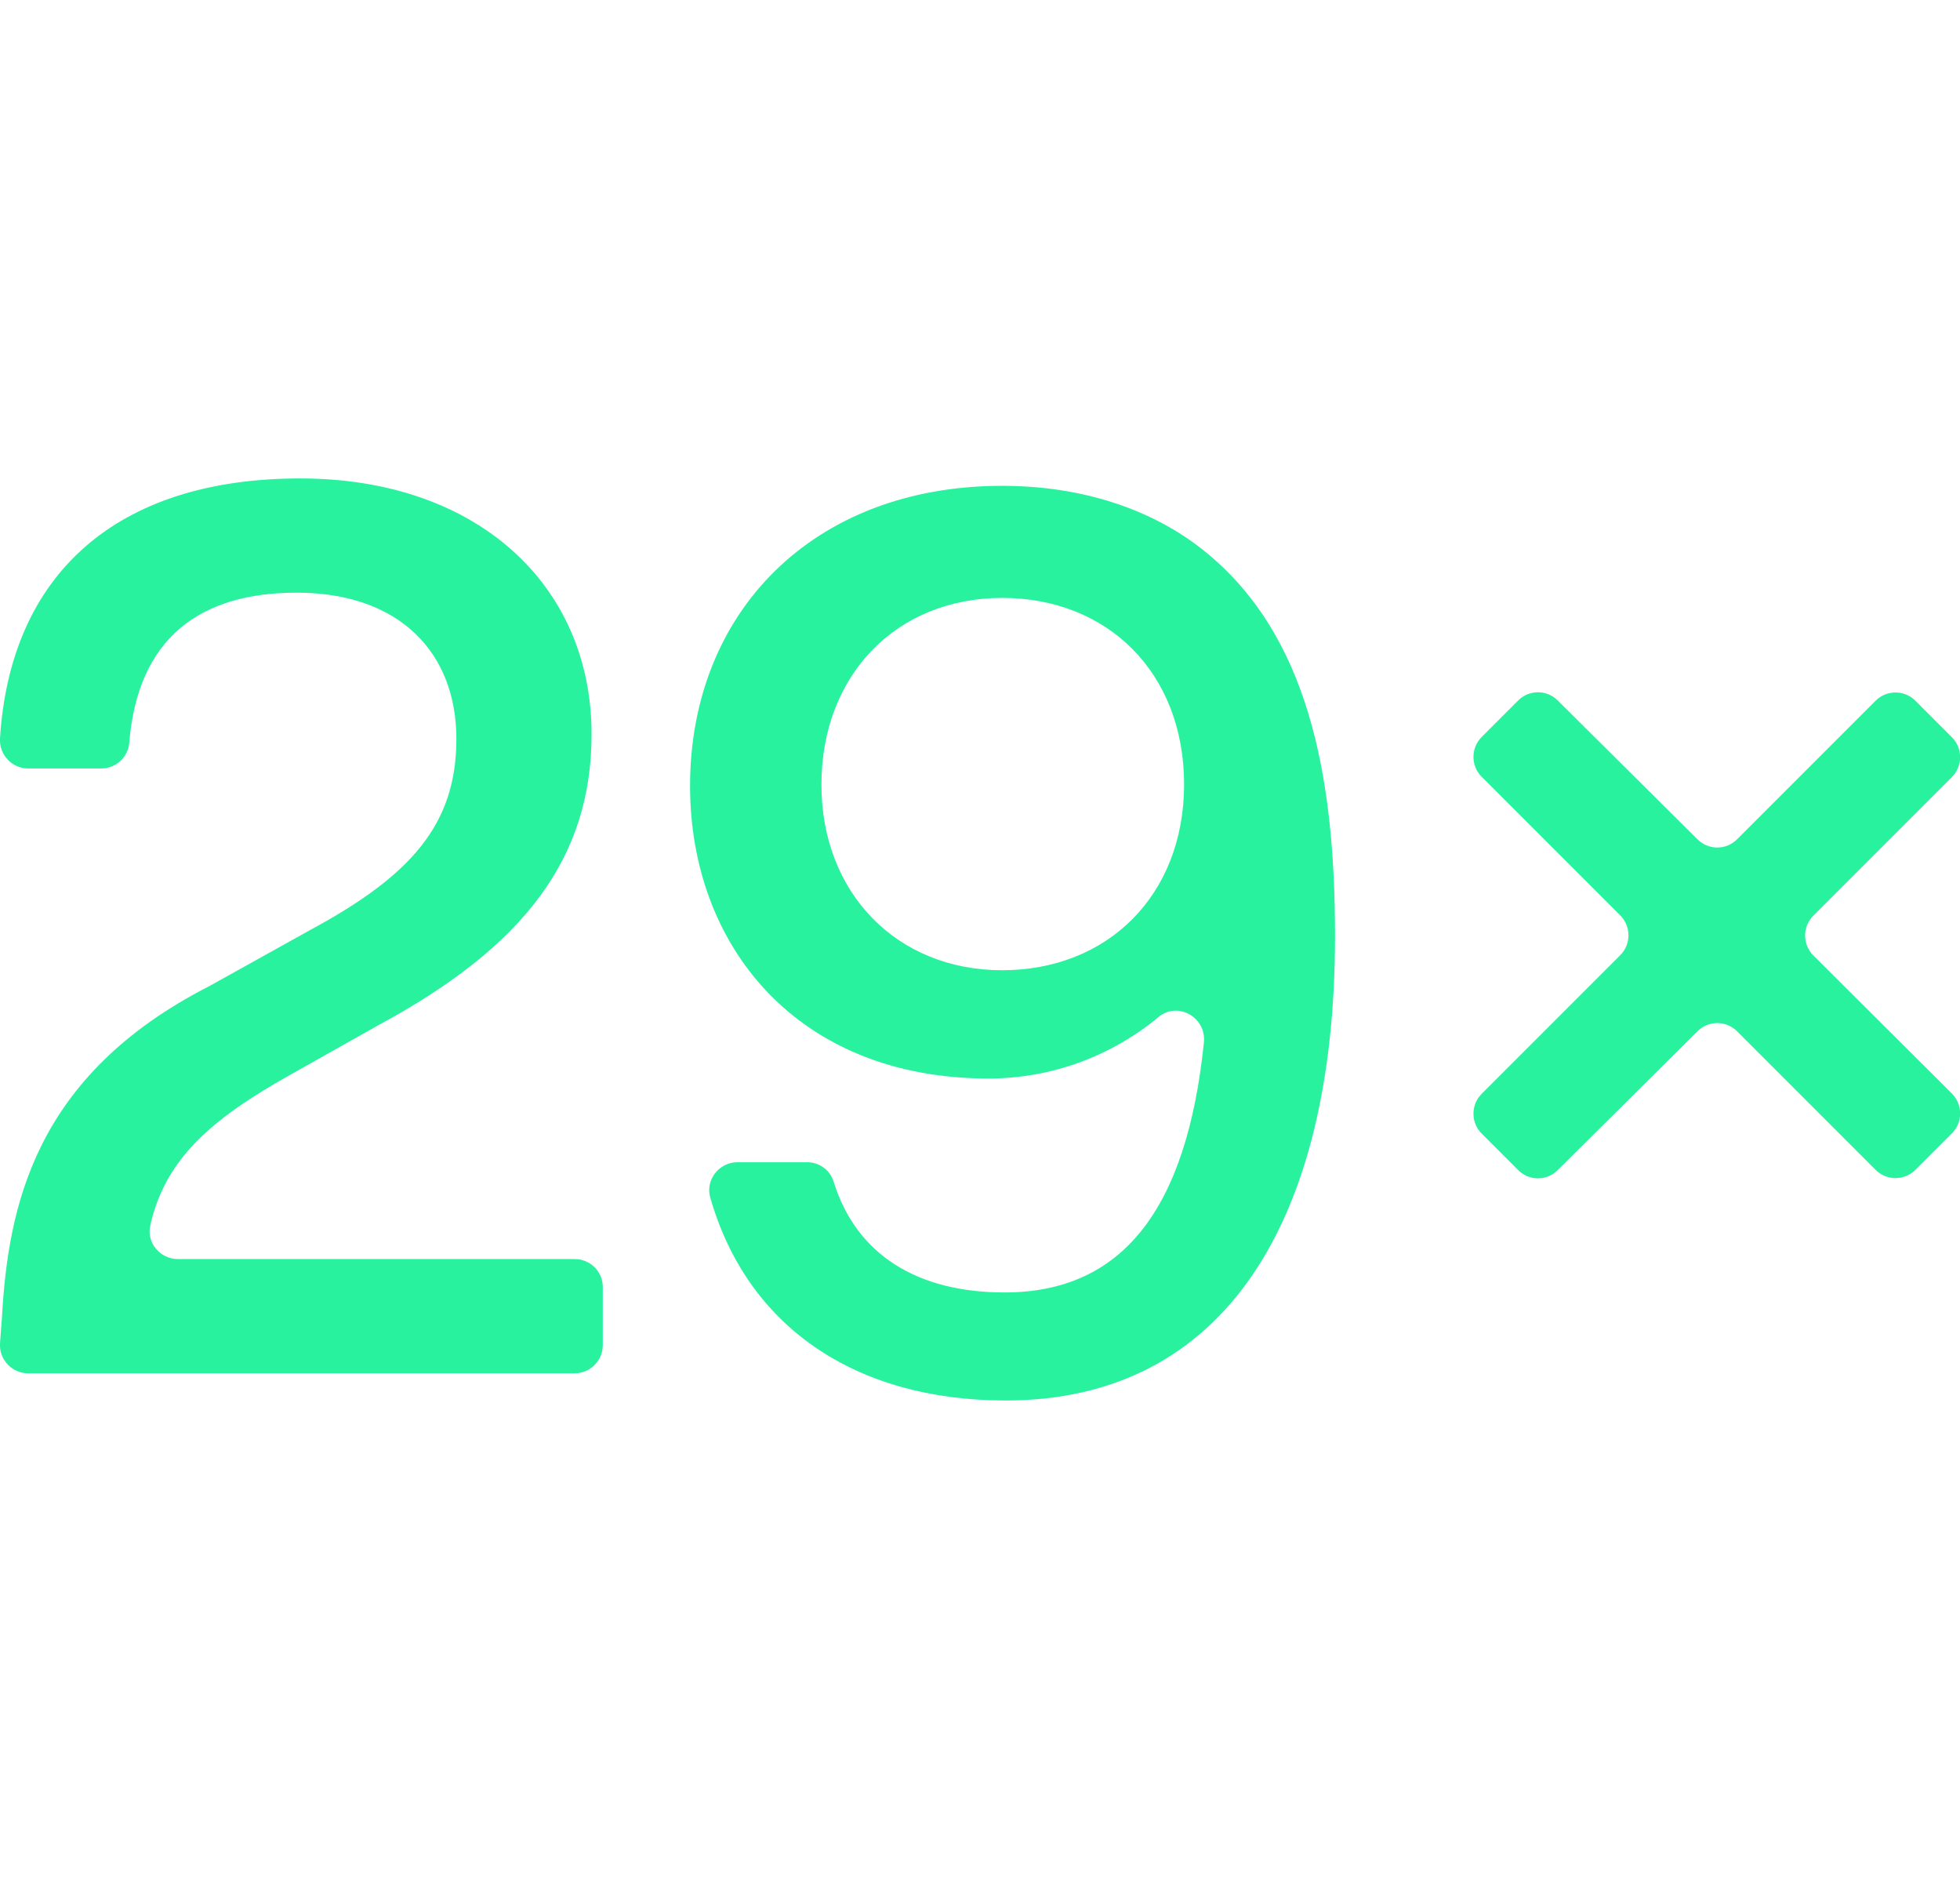
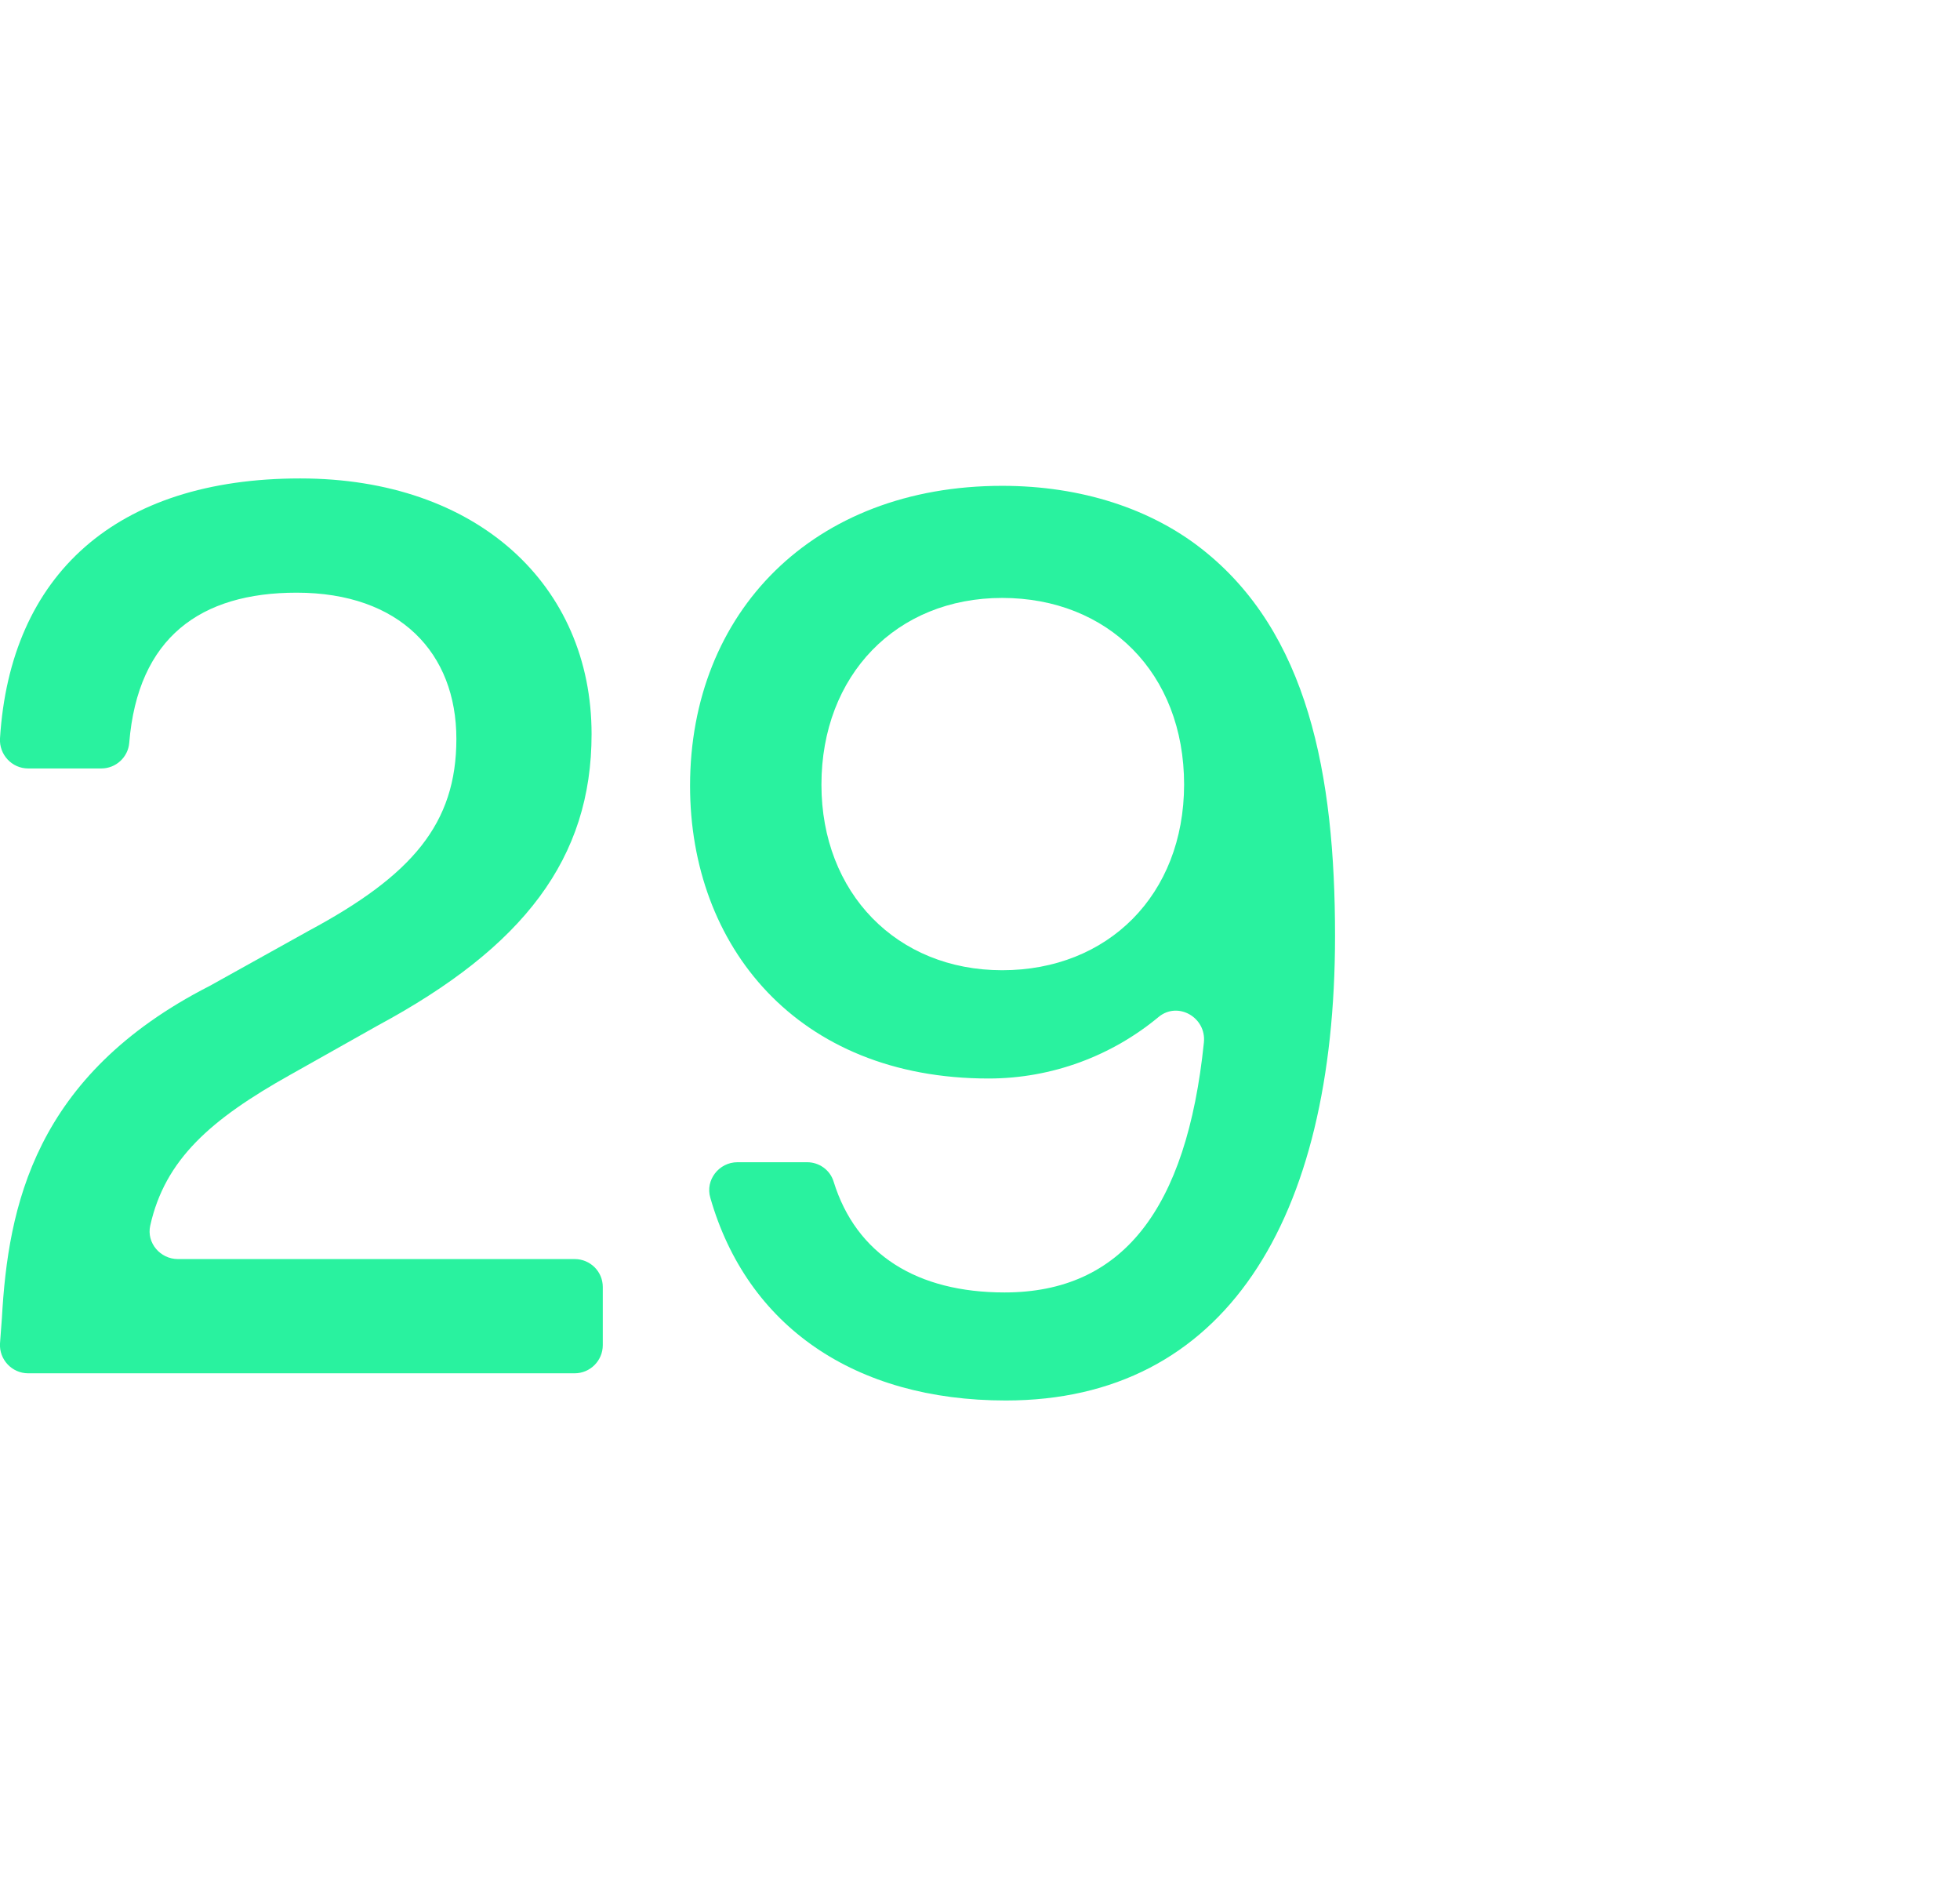
<svg xmlns="http://www.w3.org/2000/svg" version="1.1" id="Layer_1" x="0px" y="0px" viewBox="0 0 82.2 79.08" enable-background="new 0 0 82.2 79.08" xml:space="preserve">
  <g>
    <g>
      <path fill="#29F29F" d="M24.1,52.79H7.46c-0.74,0-1.32-0.68-1.16-1.4c0.62-2.78,2.54-4.46,5.88-6.33l3.66-2.06    c6.13-3.3,8.97-7.01,8.97-12.22c0-6.24-4.79-10.72-12.22-10.72c-7.73,0-12.16,4.04-12.59,10.9c-0.04,0.68,0.5,1.26,1.18,1.26h3.07    c0.61,0,1.12-0.47,1.17-1.07c0.36-4.43,3-6.3,7.02-6.3c4.33,0,6.7,2.53,6.7,6.13c0,3.56-1.86,5.72-6.18,8.04l-4.17,2.32    c-7.37,3.76-8.45,9.28-8.71,13.92L0,56.33C-0.04,57,0.5,57.58,1.18,57.58H24.1c0.65,0,1.18-0.53,1.18-1.18v-2.44    C25.28,53.31,24.75,52.79,24.1,52.79z" />
      <path fill="#29F29F" d="M50.38,23c-2.11-1.65-5-2.63-8.35-2.63c-7.94,0-13.09,5.31-13.09,12.58c0,6.7,4.48,12.27,12.52,12.27    c2.67,0,5.18-0.96,7.13-2.58c0.81-0.67,2.01,0.02,1.9,1.07c-0.72,7.01-3.43,10.48-8.36,10.48c-3.66,0-6.22-1.58-7.17-4.65    c-0.15-0.49-0.61-0.81-1.11-0.81h-2.92c-0.78,0-1.36,0.75-1.14,1.49c1.54,5.38,6.05,8.5,12.39,8.5c9.17,0,13.81-7.53,13.81-19.48    C55.99,32.48,54.86,26.5,50.38,23z M42.03,40.68c-4.43,0-7.58-3.25-7.58-7.78c0-4.59,3.14-7.83,7.58-7.83    c4.43,0,7.63,3.14,7.63,7.83C49.65,37.53,46.46,40.68,42.03,40.68z" />
-       <path fill="#29F29F" d="M76.05,40.06c-0.46-0.46-0.46-1.21,0-1.67l5.81-5.81c0.46-0.46,0.46-1.21,0-1.67l-1.53-1.53    c-0.46-0.46-1.21-0.46-1.67,0l-5.81,5.81c-0.46,0.46-1.2,0.46-1.66,0l-5.86-5.82c-0.46-0.46-1.2-0.46-1.66,0l-1.53,1.53    c-0.46,0.46-0.46,1.21,0,1.67l5.81,5.81c0.46,0.46,0.46,1.21,0,1.67l-5.81,5.81c-0.46,0.46-0.46,1.21,0,1.67l1.53,1.53    c0.46,0.46,1.2,0.46,1.66,0l5.86-5.82c0.46-0.46,1.2-0.46,1.66,0l5.81,5.81c0.46,0.46,1.21,0.46,1.67,0l1.53-1.53    c0.46-0.46,0.46-1.21,0-1.67L76.05,40.06z" />
    </g>
  </g>
</svg>